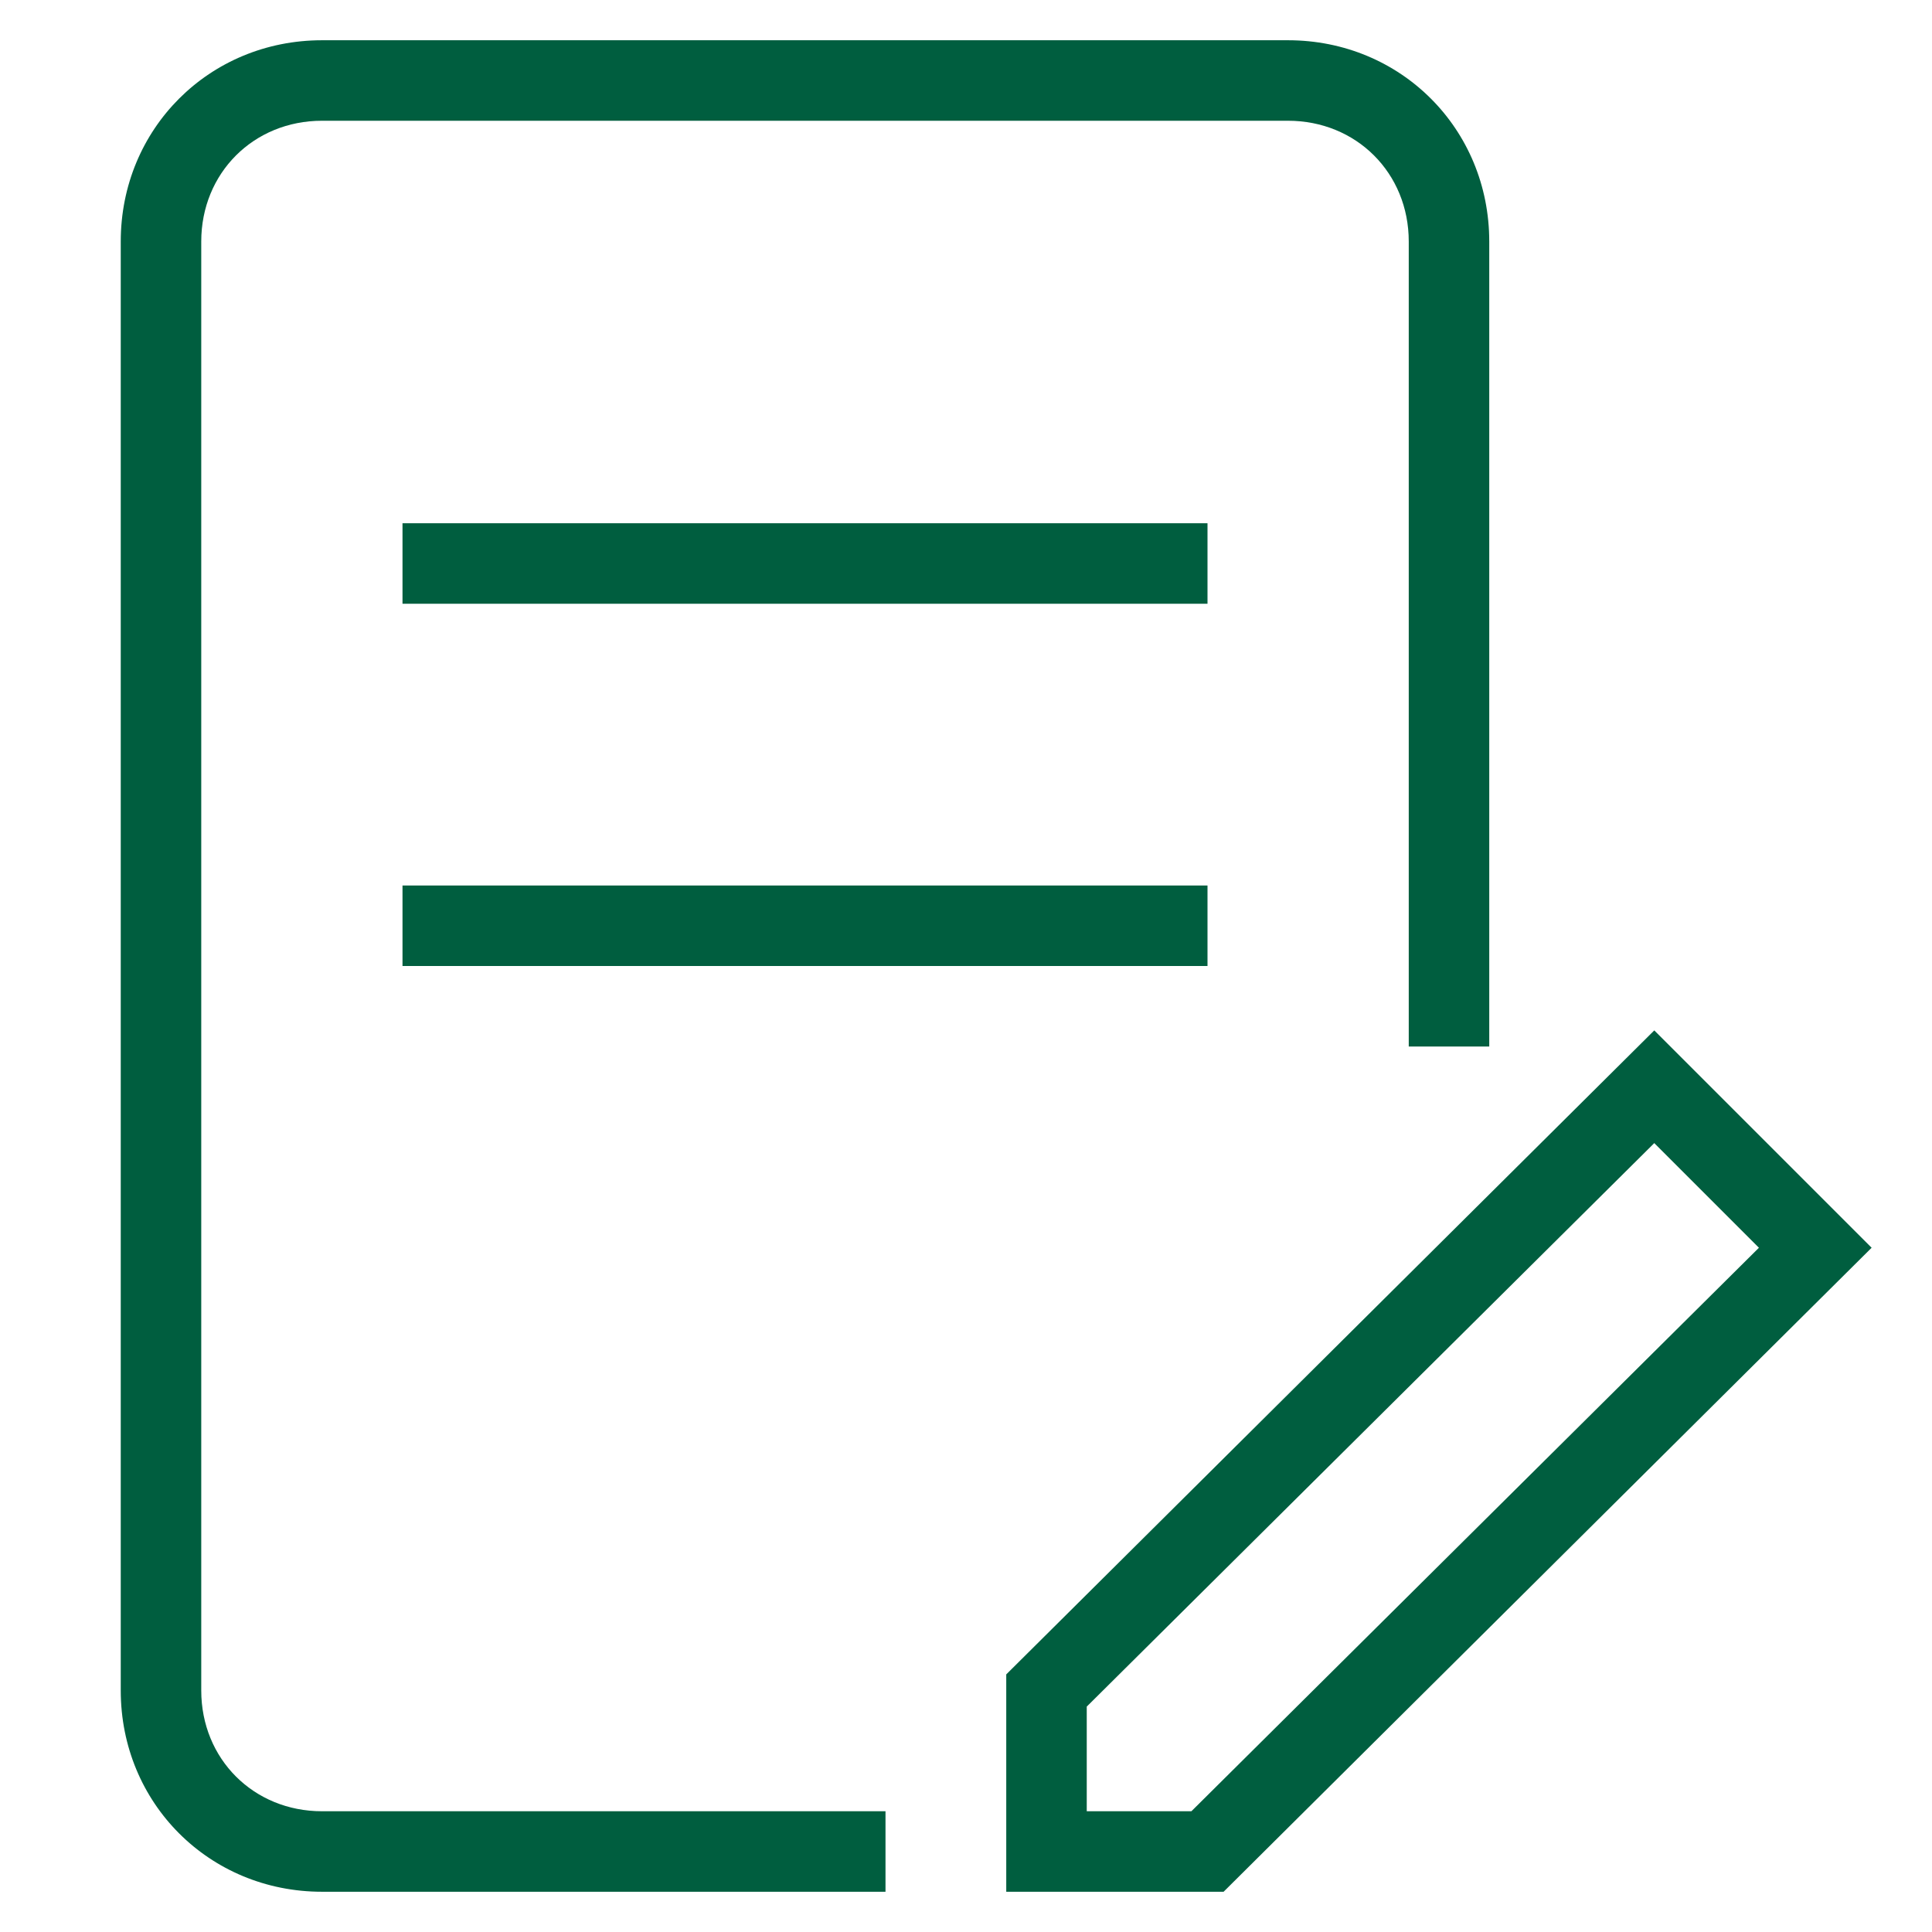
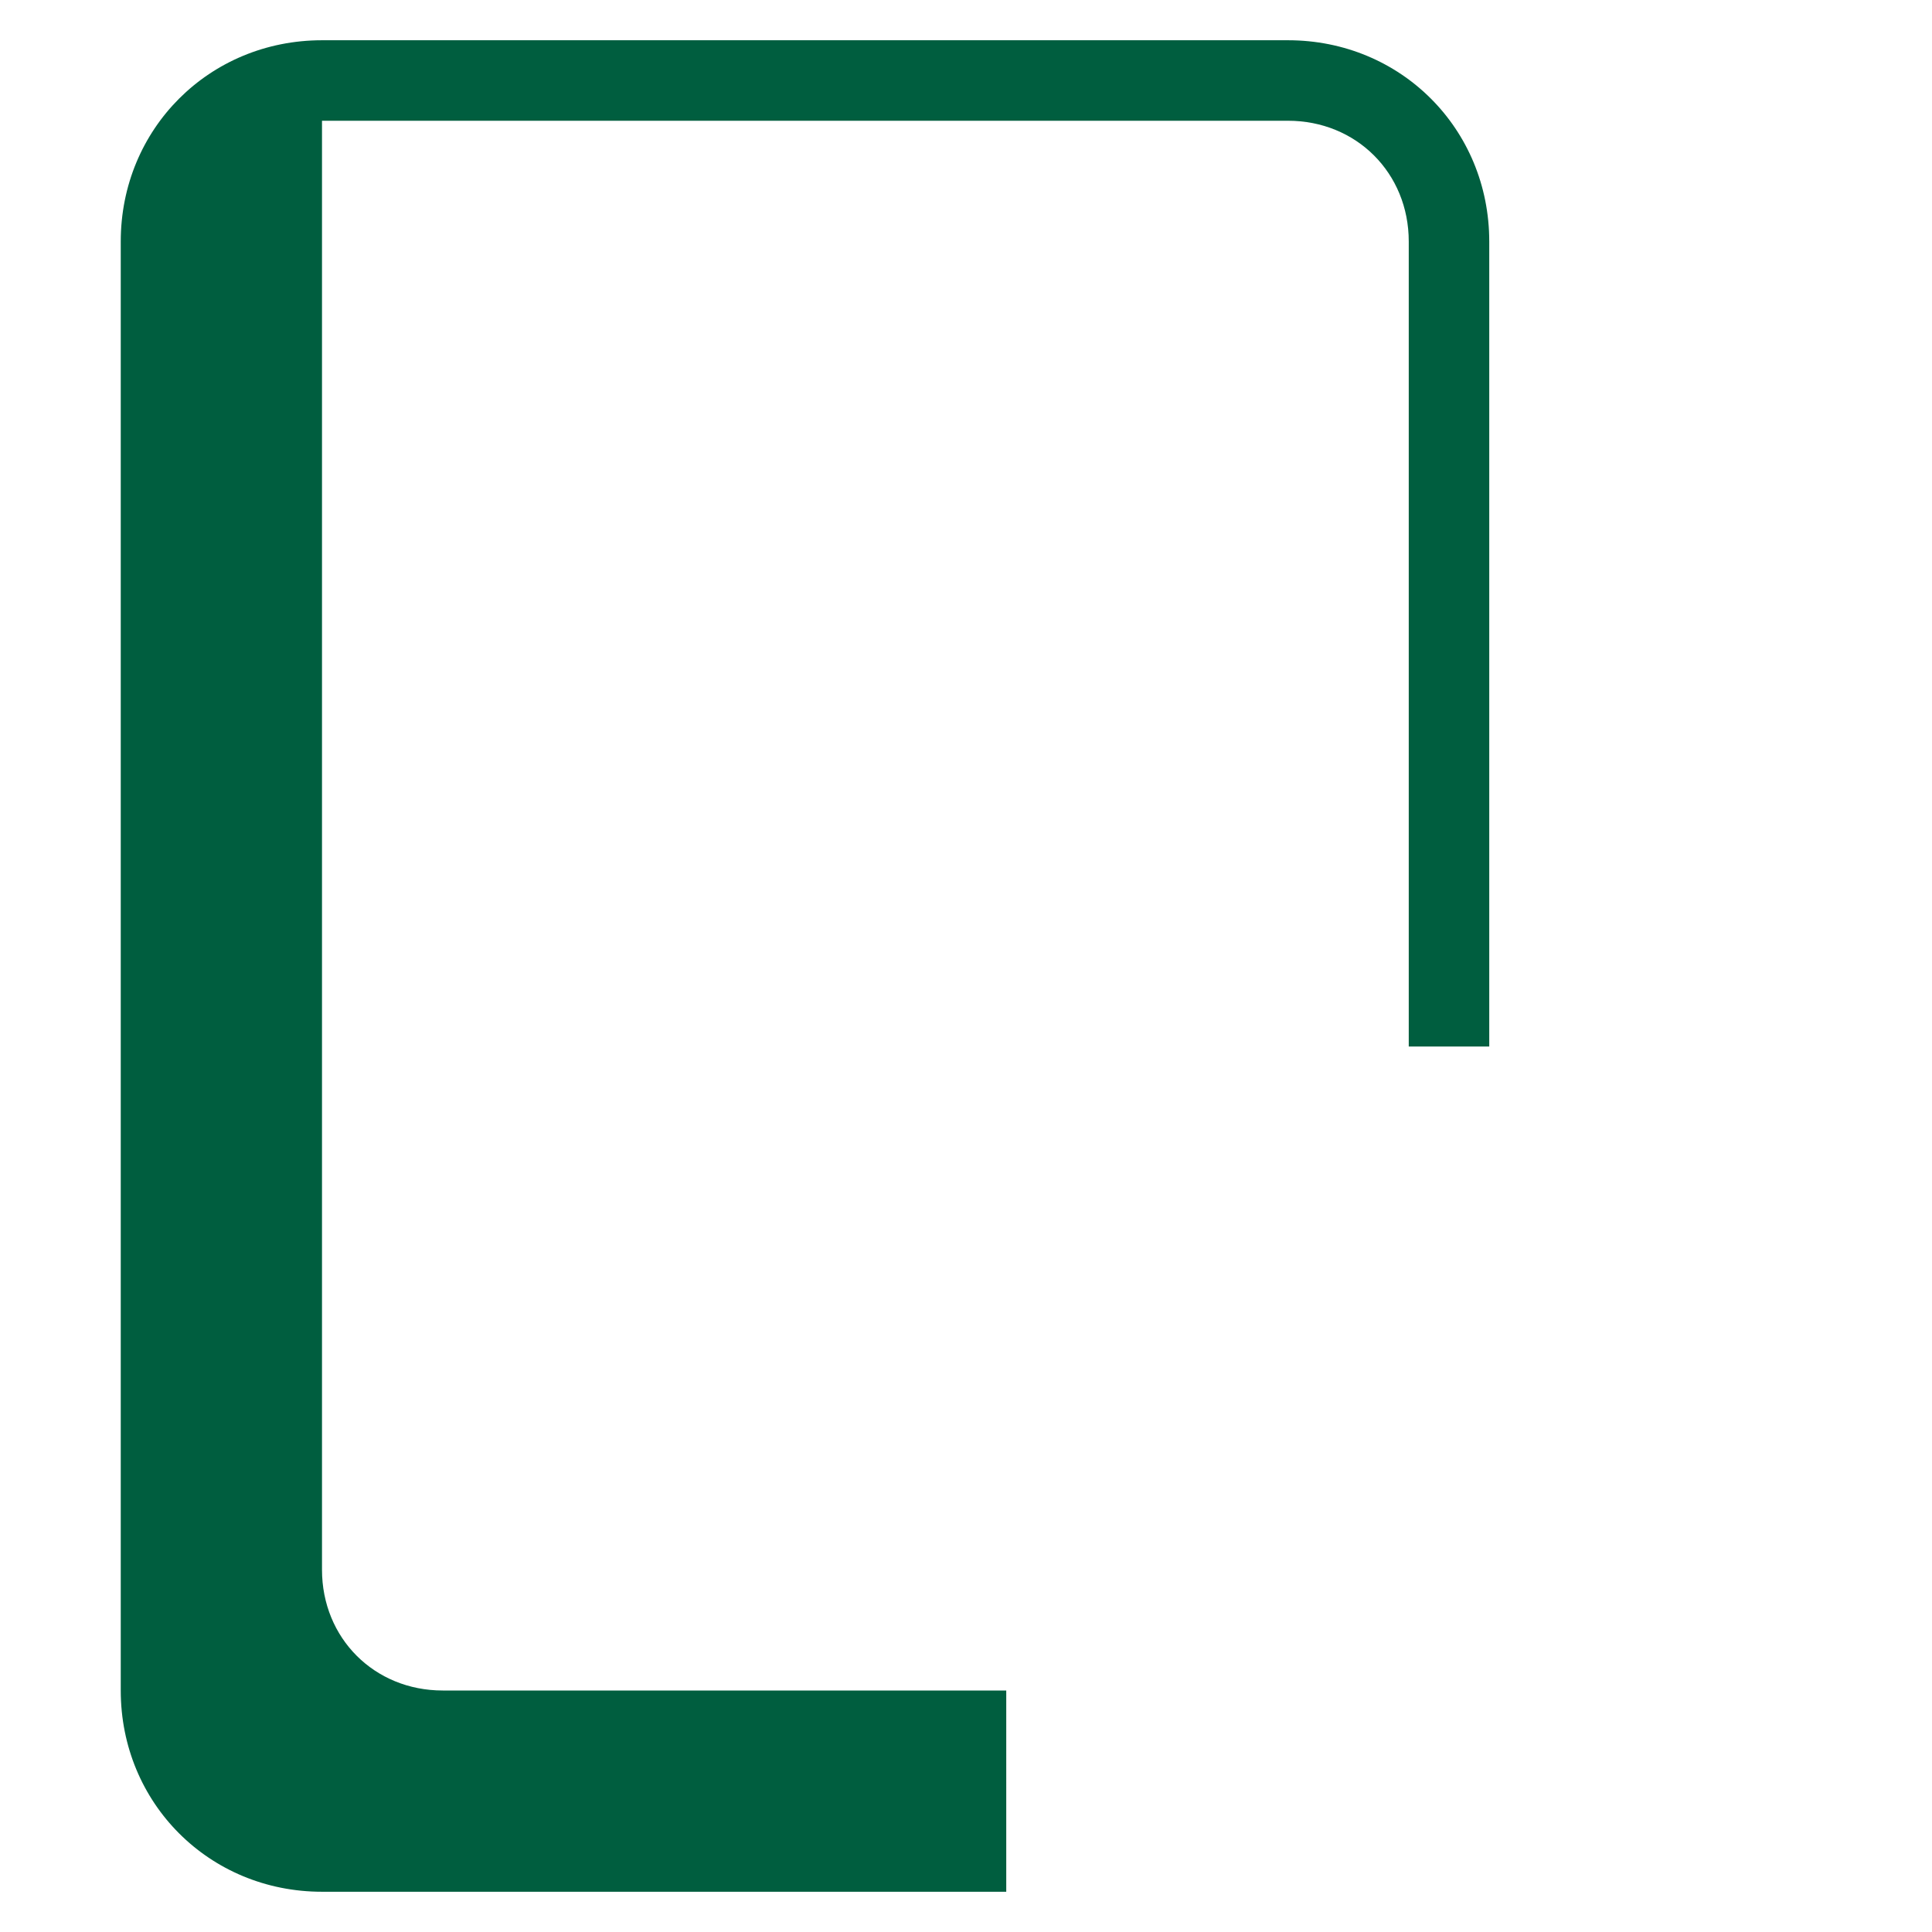
<svg xmlns="http://www.w3.org/2000/svg" version="1.1" id="Ebene_1" x="0px" y="0px" viewBox="0 0 48 48" style="enable-background:new 0 0 48 48;" xml:space="preserve">
  <style type="text/css">
	.st0{fill:#005E3F;}
</style>
  <g id="Ebene_1_00000110468319770950723980000005267446562928547226_">
    <g>
-       <path class="st0" d="M30.4,47H25v-5.4l16.1-16l5.4,5.4L30.4,47z M27,45h2.6l14.1-14l-2.6-2.6L27,42.4L27,45z" />
-       <rect x="10" y="13" class="st0" width="20" height="2" />
-       <rect x="10" y="22" class="st0" width="20" height="2" />
-       <path class="st0" d="M22,47H8c-2.8,0-5-2.2-5-5V6c0-2.8,2.2-5,5-5h24c2.8,0,5,2.2,5,5v20h-2V6c0-1.7-1.3-3-3-3H8C6.3,3,5,4.3,5,6    v36c0,1.7,1.3,3,3,3h14V47z" />
+       <path class="st0" d="M22,47H8c-2.8,0-5-2.2-5-5V6c0-2.8,2.2-5,5-5h24c2.8,0,5,2.2,5,5v20h-2V6c0-1.7-1.3-3-3-3H8v36c0,1.7,1.3,3,3,3h14V47z" />
    </g>
  </g>
</svg>